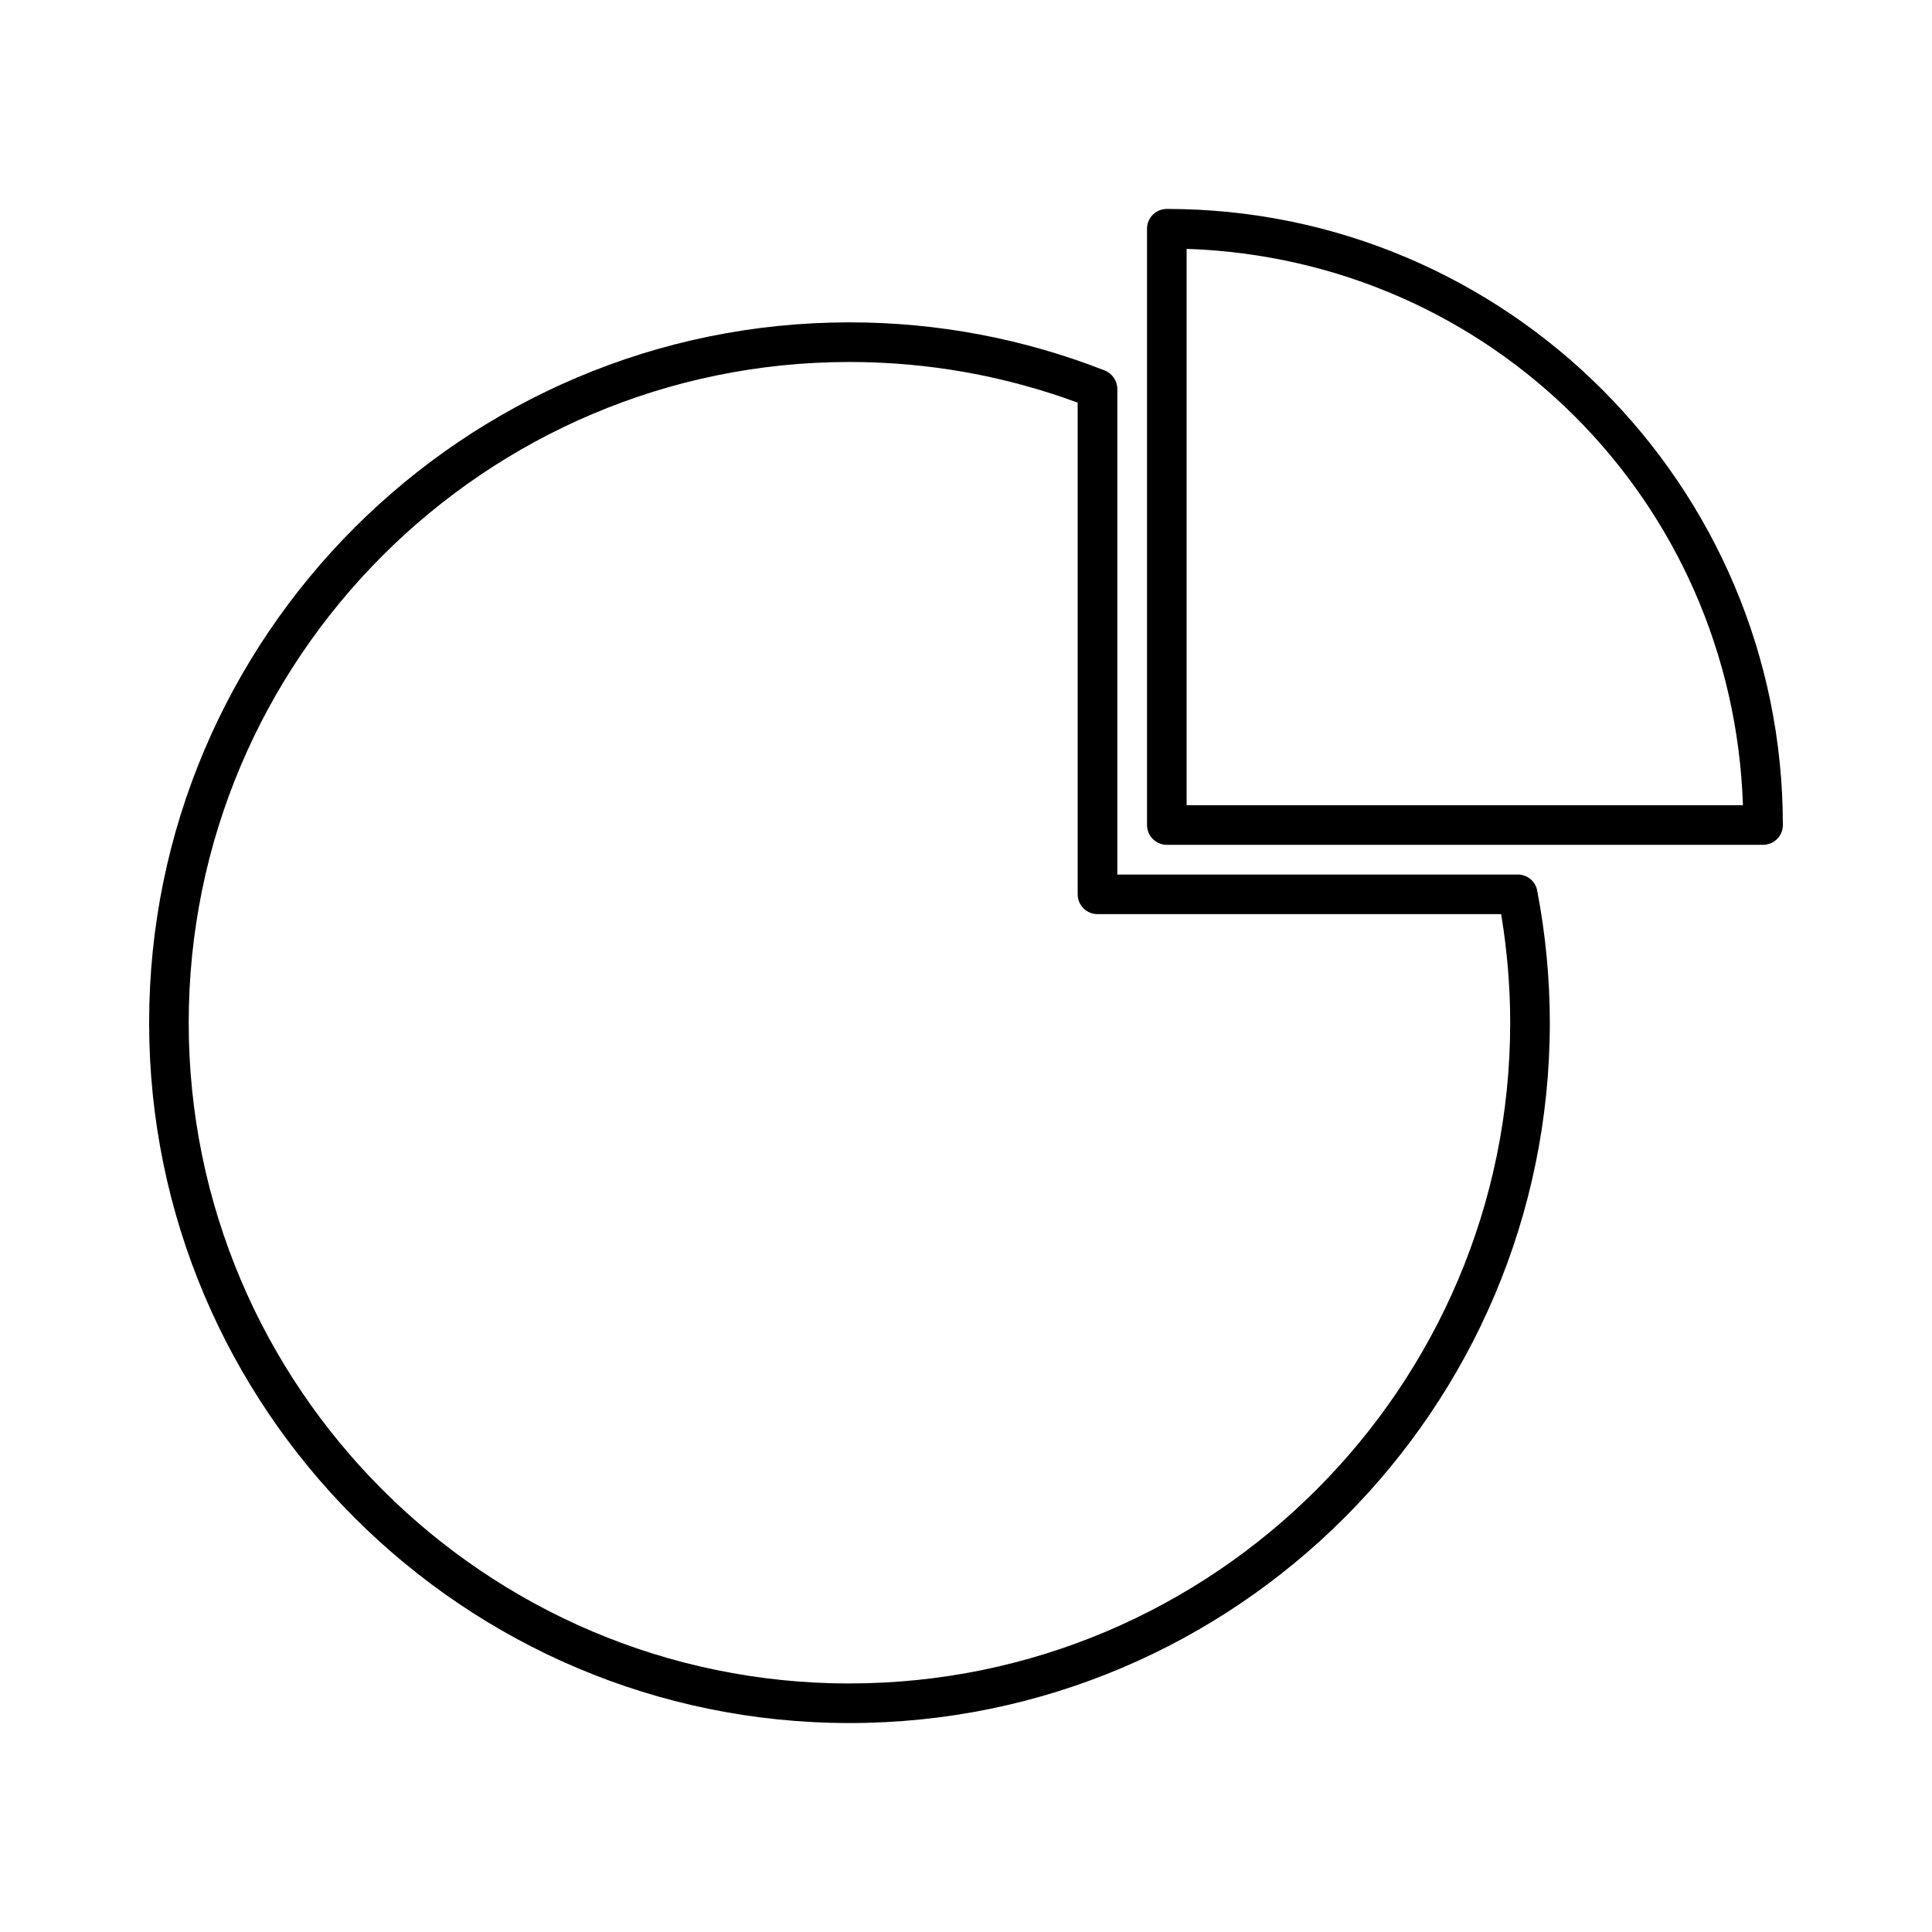
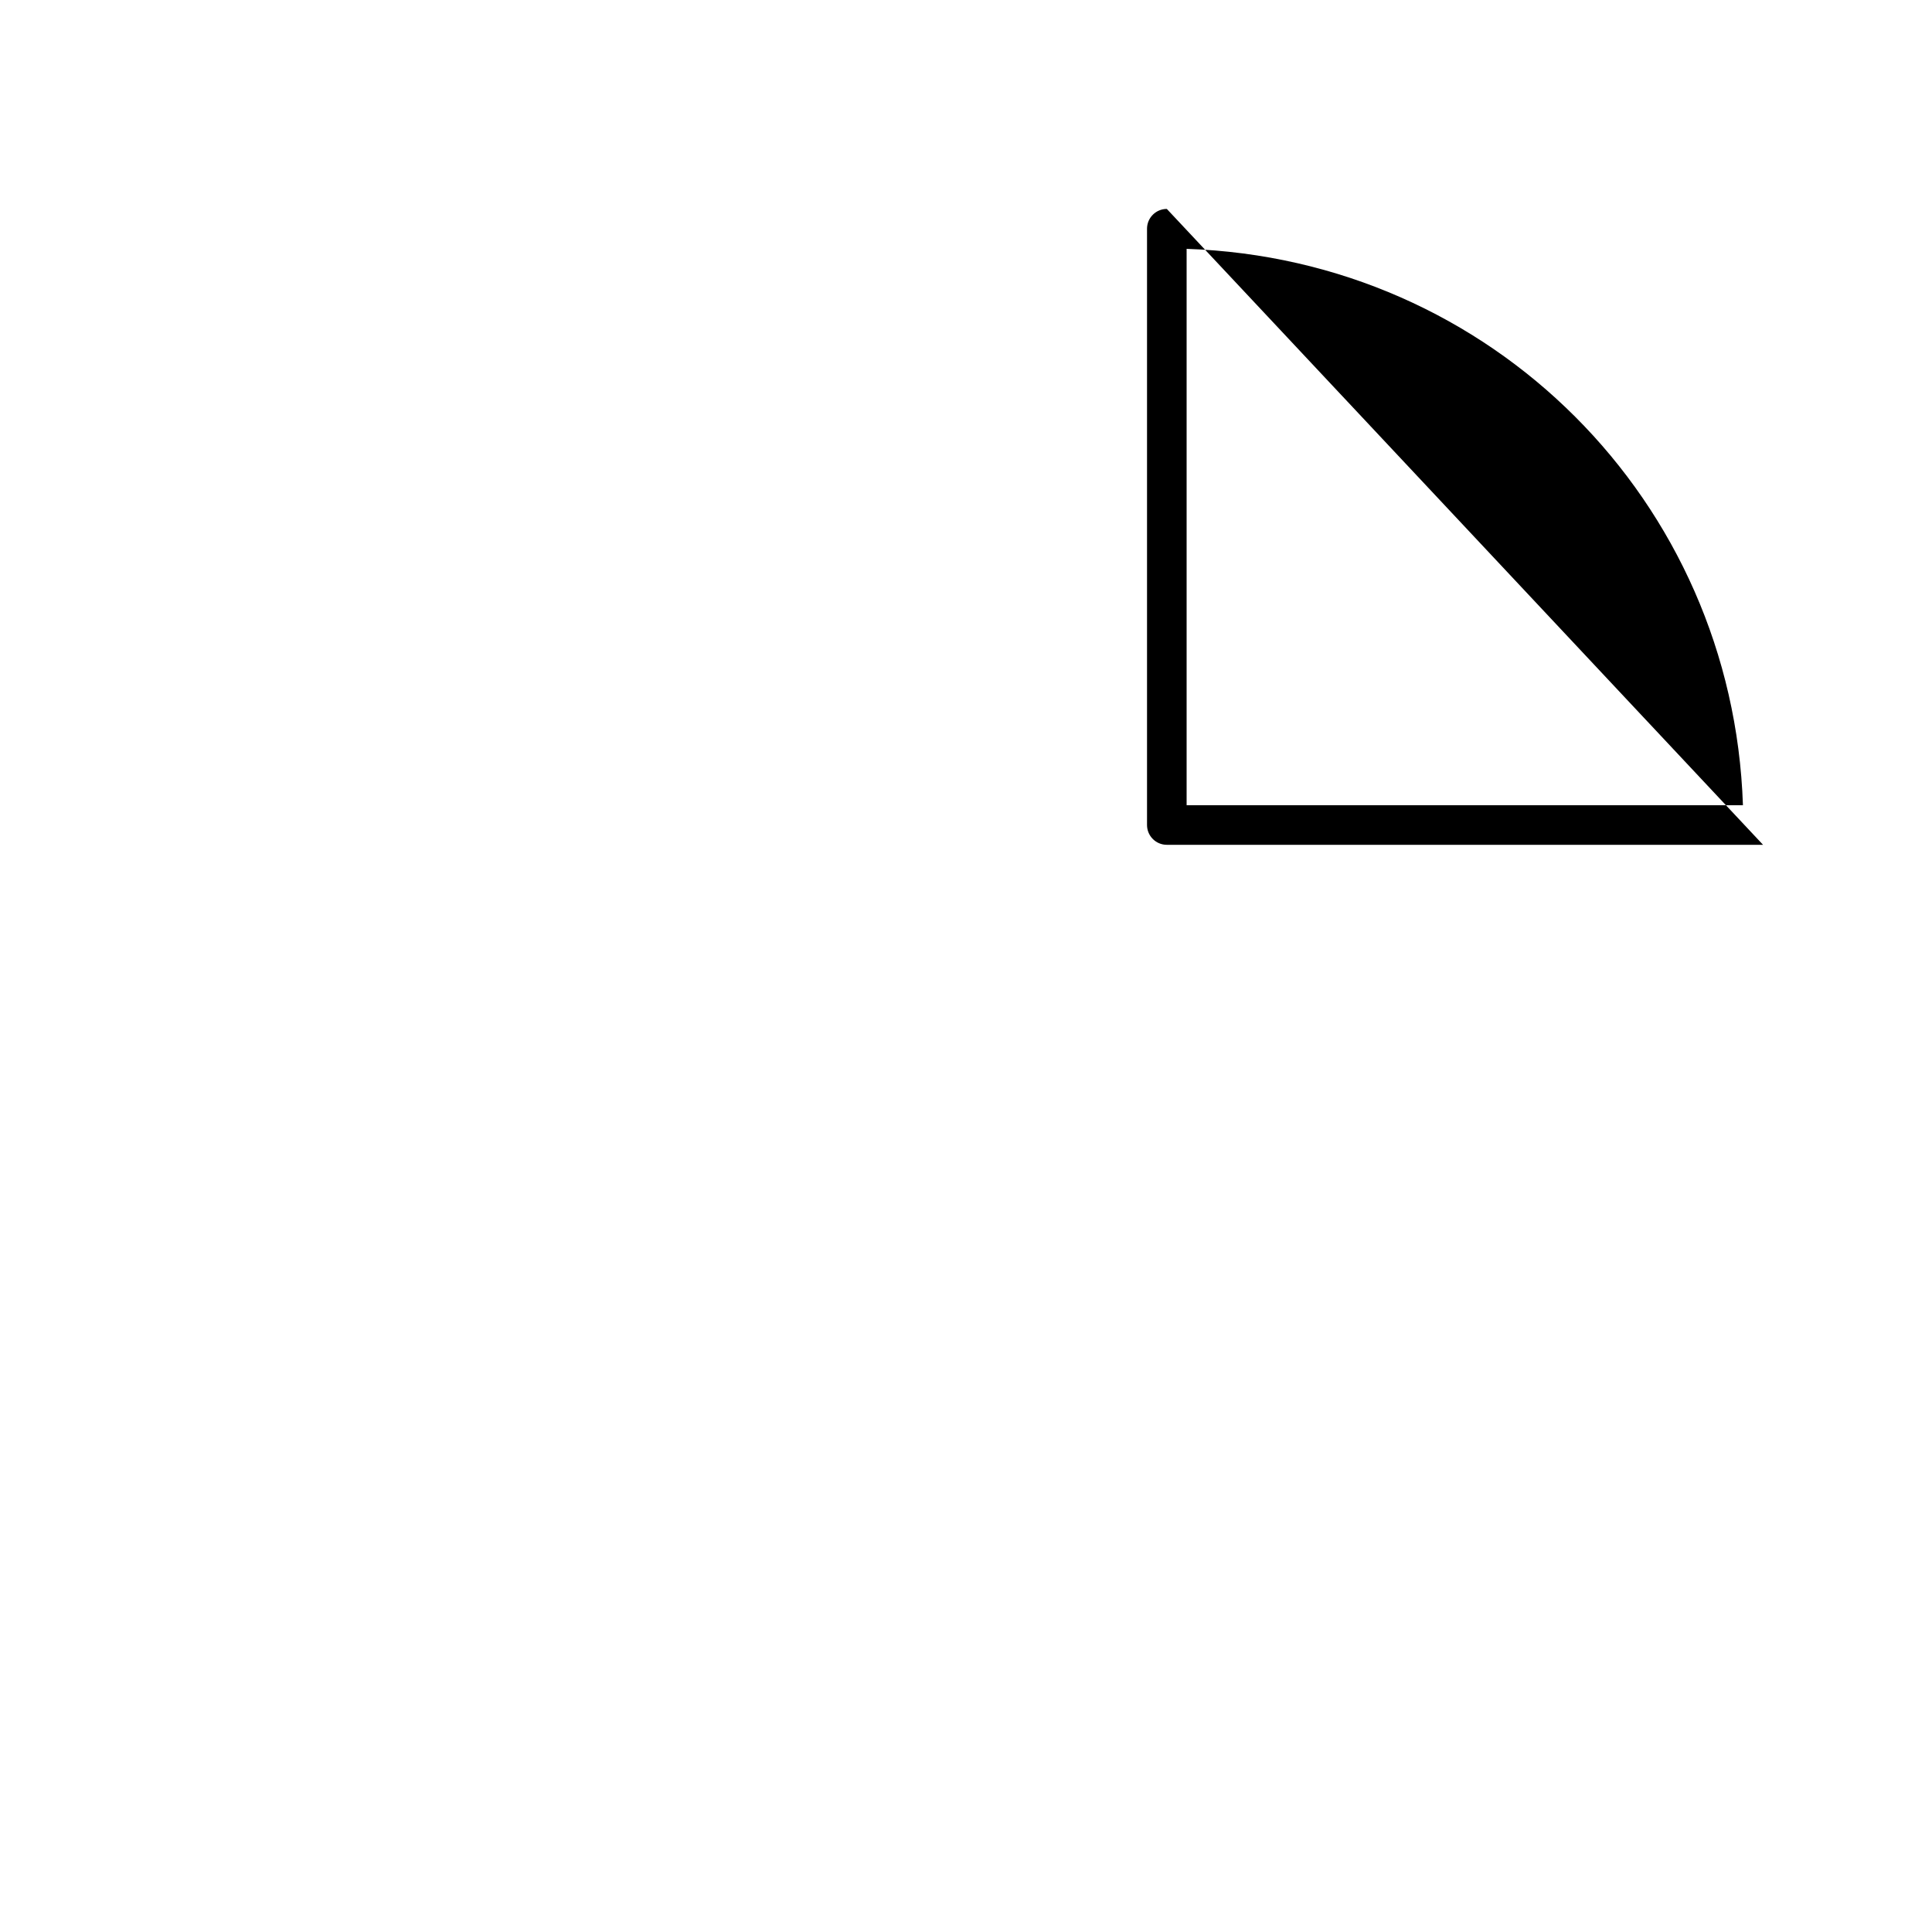
<svg xmlns="http://www.w3.org/2000/svg" fill="#000000" width="800px" height="800px" version="1.1" viewBox="144 144 512 512">
  <g>
-     <path d="m546.22 375.76h-106.12v-128.69c0-2.141-1.344-4.106-3.332-4.891-21.629-8.461-44.383-12.754-67.637-12.754-102.35 0-185.61 83.262-185.61 185.6 0 102.34 83.262 185.6 185.6 185.6 102.34 0 185.6-83.262 185.6-185.6 0-11.625-1.129-23.406-3.344-34.992-0.445-2.473-2.617-4.277-5.152-4.277zm-177.1 214.38c-96.555 0-175.11-78.547-175.11-175.1 0-96.555 78.551-175.11 175.11-175.11 20.73 0 41.07 3.621 60.473 10.773v130.3c0 2.891 2.348 5.246 5.246 5.246h106.98c1.59 9.605 2.398 19.281 2.398 28.781 0 96.551-78.551 175.1-175.1 175.1z" />
-     <path d="m453.22 199.37c-2.902 0-5.246 2.356-5.246 5.246v158.02c0 2.891 2.348 5.246 5.246 5.246l158.01 0.004c2.902 0 5.246-2.356 5.246-5.246 0.004-90.031-73.242-163.27-163.26-163.27zm5.246 158.02v-147.44c80.68 2.703 144.72 66.75 147.43 147.44z" />
+     <path d="m453.22 199.37c-2.902 0-5.246 2.356-5.246 5.246v158.02c0 2.891 2.348 5.246 5.246 5.246l158.01 0.004zm5.246 158.02v-147.44c80.68 2.703 144.72 66.75 147.43 147.44z" />
  </g>
</svg>